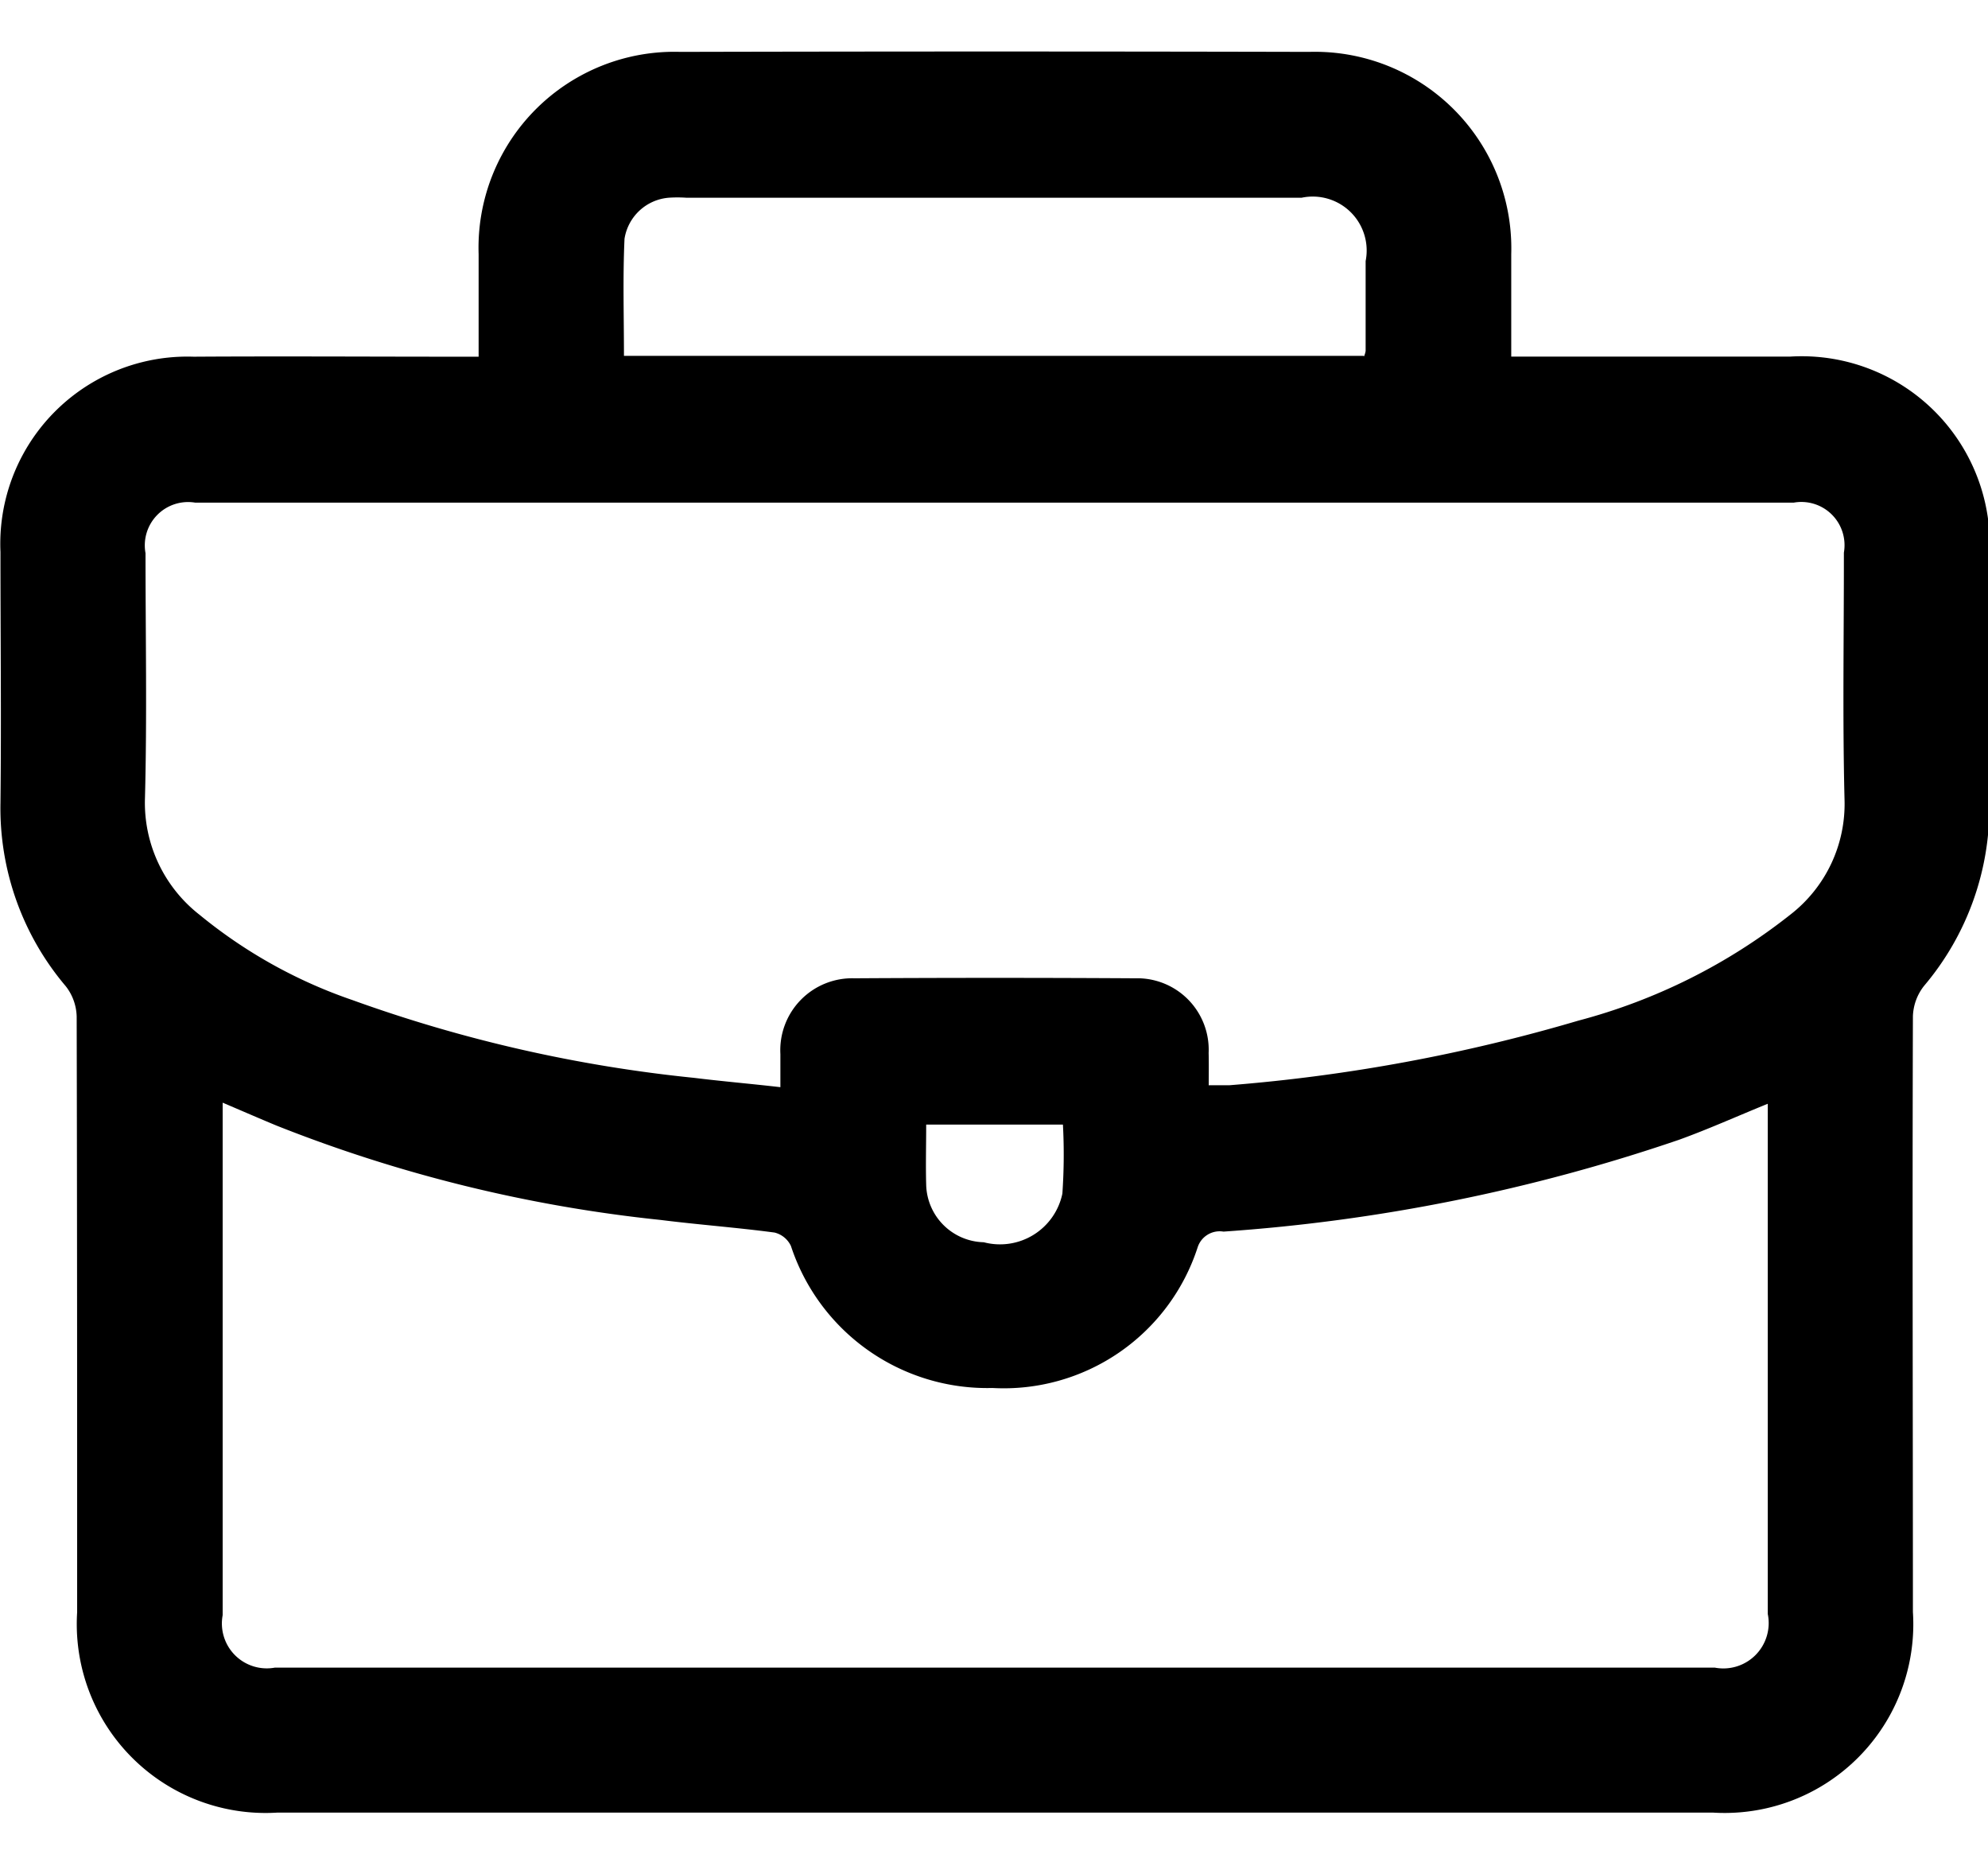
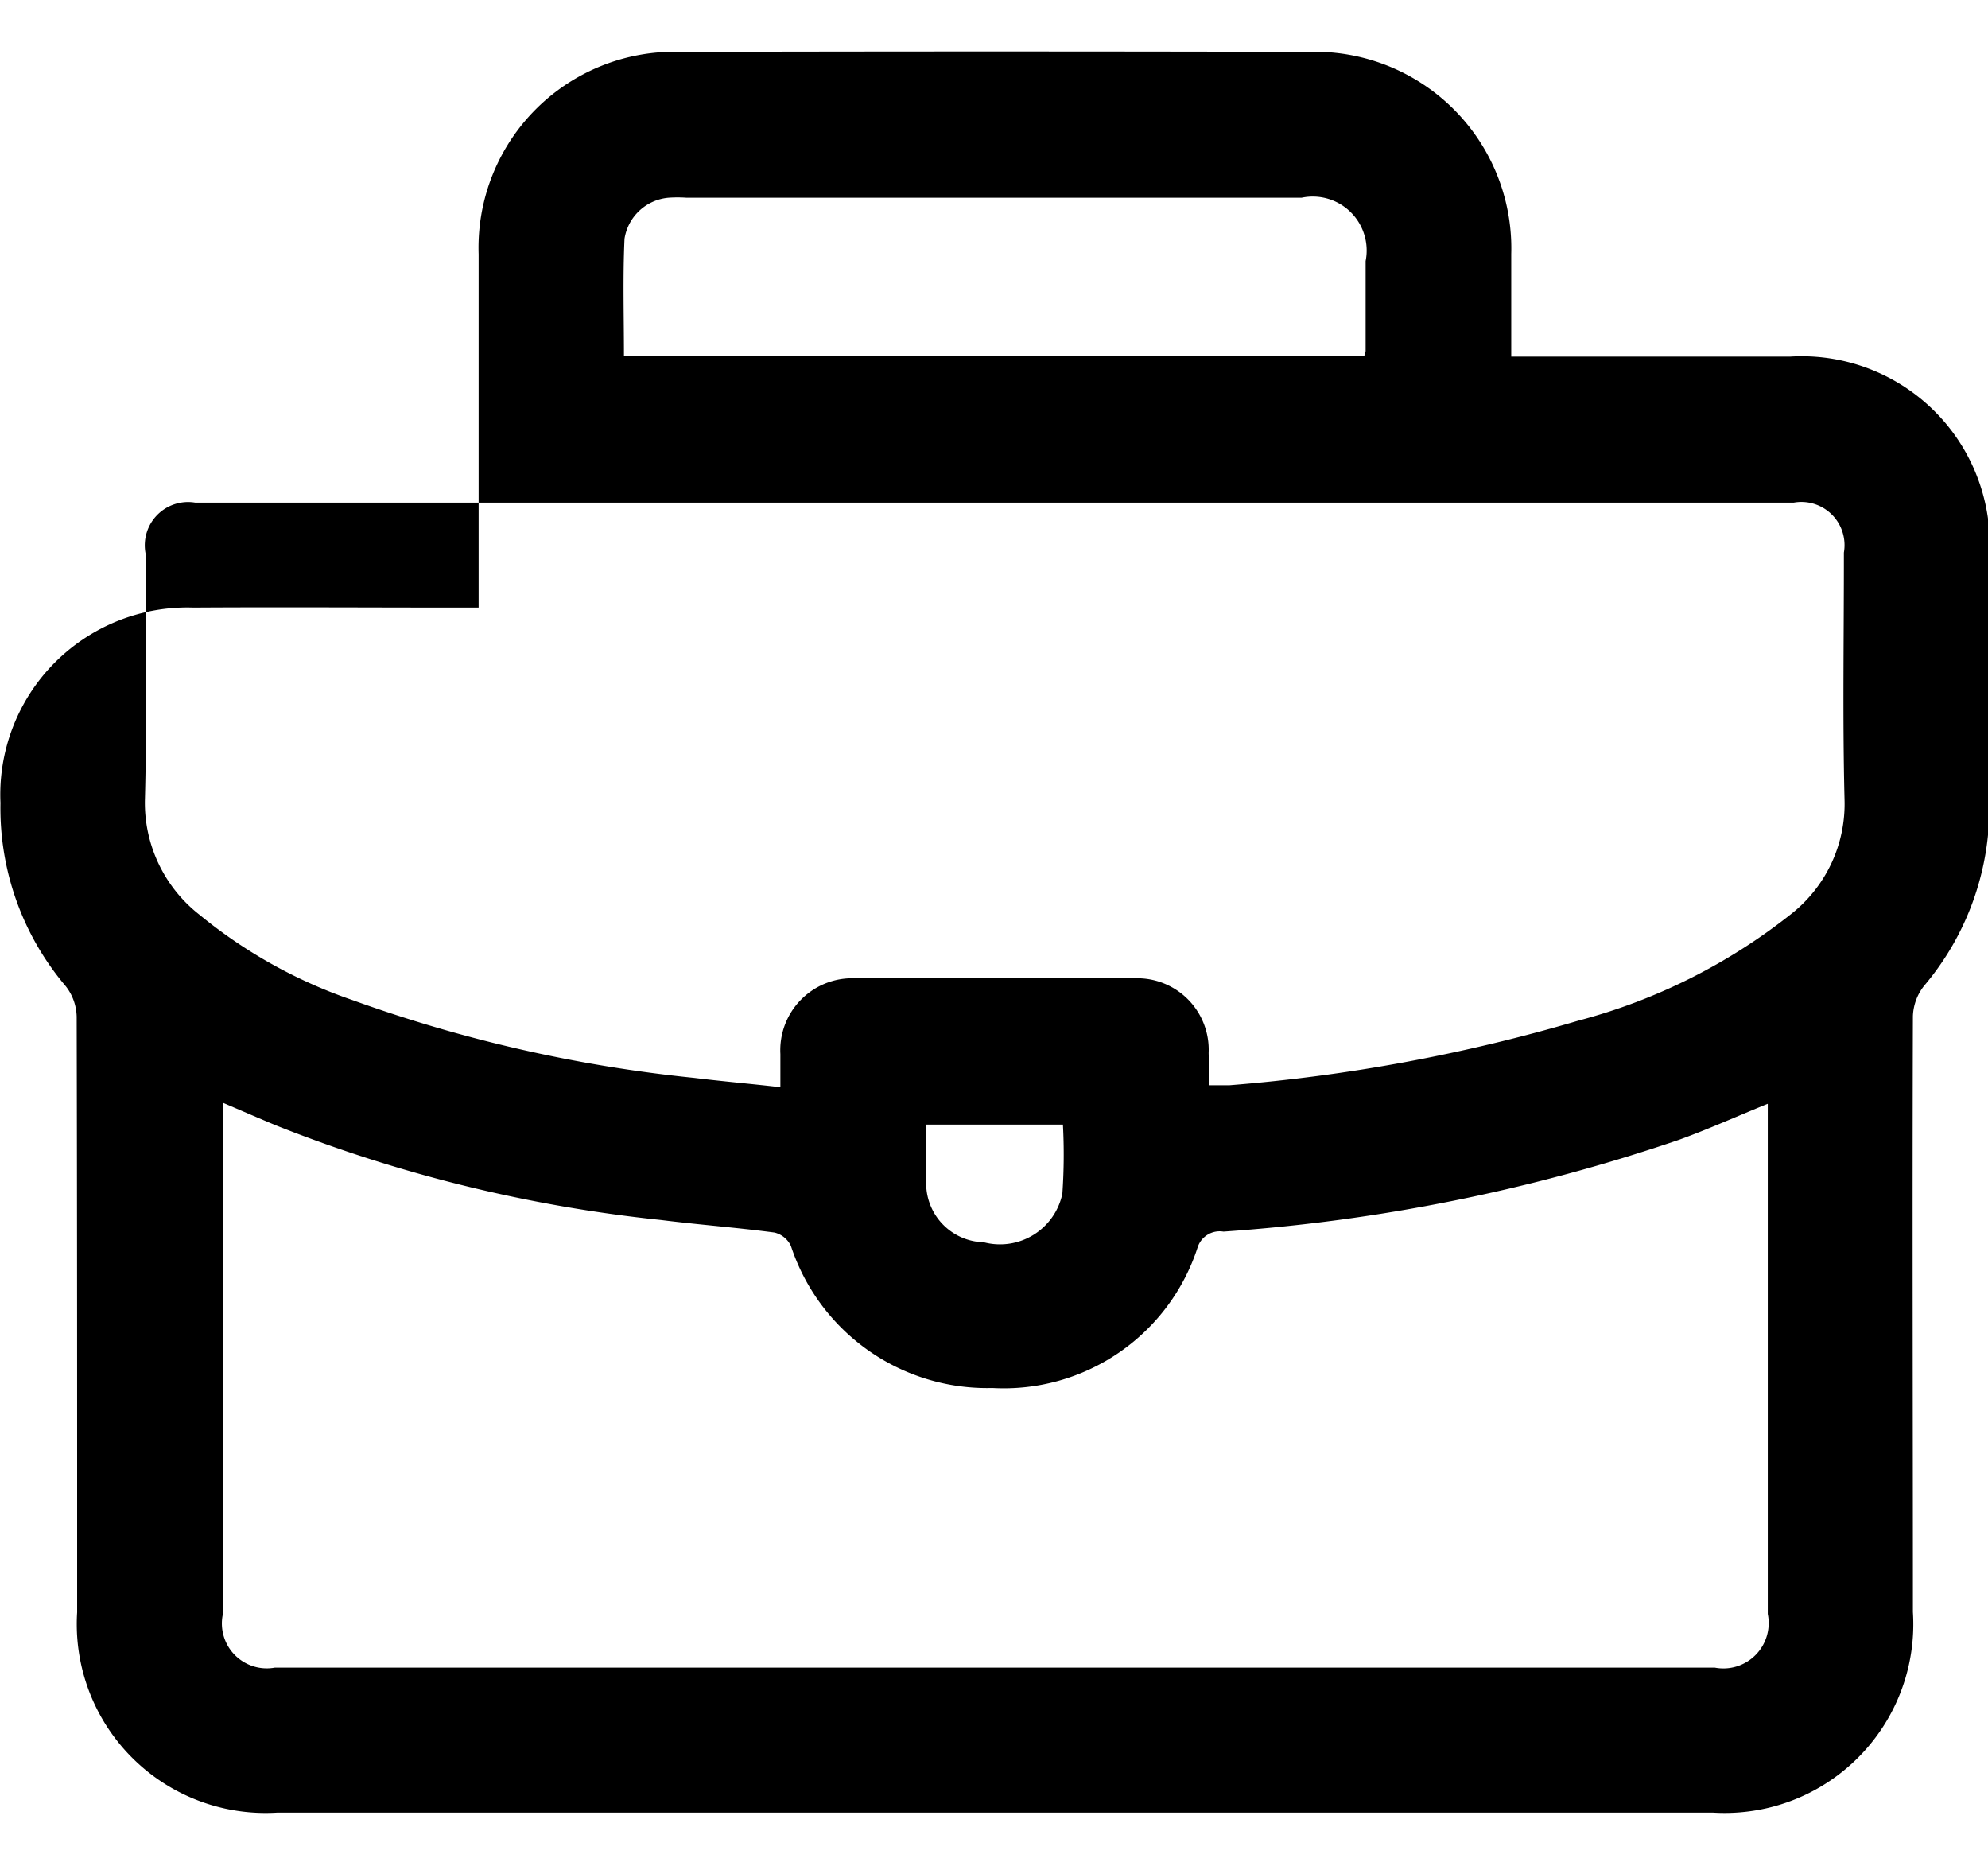
<svg xmlns="http://www.w3.org/2000/svg" width="21.312" height="20" viewBox="0 0 21.312 20">
  <defs>
    <style>
      .cls-1 {
        fill-rule: evenodd;
      }
    </style>
  </defs>
-   <path id="形状_606" data-name="形状 606" class="cls-1" d="M656.1,370.7c0-.389,0-0.745,0-1.1a2.1,2.1,0,0,1,2.162-2.169q3.37-.008,6.743,0a2.106,2.106,0,0,1,2.165,2.166c0,0.36,0,.721,0,1.1h2.989a2.016,2.016,0,0,1,2.136,2.152c0,0.876-.008,1.752,0,2.628a2.954,2.954,0,0,1-.7,1.965,0.554,0.554,0,0,0-.119.325c-0.007,2.128,0,4.257,0,6.385a2.023,2.023,0,0,1-2.142,2.15q-7.7,0-15.393,0a2.024,2.024,0,0,1-2.145-2.147c0-2.128,0-4.257-.005-6.385a0.549,0.549,0,0,0-.117-0.325,2.949,2.949,0,0,1-.7-1.965c0.01-.9,0-1.793,0-2.689a2.006,2.006,0,0,1,2.071-2.093c0.936-.006,1.872,0,2.808,0H656.1Zm7.831,7.806c0.088,0,.155,0,0.221,0a18.328,18.328,0,0,0,3.737-.692,6.219,6.219,0,0,0,2.274-1.137,1.5,1.5,0,0,0,.58-1.231c-0.022-.882-0.006-1.765-0.007-2.648a0.463,0.463,0,0,0-.537-0.536H653.061a0.464,0.464,0,0,0-.532.542c0,0.876.017,1.752-.006,2.627a1.522,1.522,0,0,0,.586,1.249,5.275,5.275,0,0,0,1.637.913,15.34,15.34,0,0,0,3.663.834c0.3,0.037.605,0.063,0.926,0.1,0-.138,0-0.246,0-0.355a0.771,0.771,0,0,1,.793-0.812q1.506-.009,3.013,0a0.766,0.766,0,0,1,.785.8C663.929,378.271,663.927,378.386,663.927,378.509Zm5.986,0.2c-0.332.135-.636,0.272-0.949,0.385a19.155,19.155,0,0,1-4.883.984,0.248,0.248,0,0,0-.277.169,2.185,2.185,0,0,1-2.2,1.507,2.215,2.215,0,0,1-2.16-1.522,0.263,0.263,0,0,0-.176-0.144c-0.406-.054-0.815-0.084-1.221-0.135a15.51,15.51,0,0,1-4.122-1.013c-0.185-.077-0.369-0.157-0.573-0.244v5.493a0.481,0.481,0,0,0,.56.562h15.436a0.486,0.486,0,0,0,.568-0.575v-5.467Zm-4.325-8.012a0.25,0.25,0,0,0,.017-0.057c0-.321,0-0.643,0-0.964a0.578,0.578,0,0,0-.685-0.679h-6.6a1.409,1.409,0,0,0-.184,0,0.523,0.523,0,0,0-.476.44c-0.019.414-.006,0.83-0.006,1.255h7.928Zm-4.694,8.234c0,0.225-.006.435,0,0.645a0.632,0.632,0,0,0,.617.616,0.683,0.683,0,0,0,.843-0.521,6.068,6.068,0,0,0,.006-0.74h-1.467Z" transform="translate(-650.969 -366.875)" />
+   <path id="形状_606" data-name="形状 606" class="cls-1" d="M656.1,370.7c0-.389,0-0.745,0-1.1a2.1,2.1,0,0,1,2.162-2.169q3.37-.008,6.743,0a2.106,2.106,0,0,1,2.165,2.166c0,0.36,0,.721,0,1.1h2.989a2.016,2.016,0,0,1,2.136,2.152c0,0.876-.008,1.752,0,2.628a2.954,2.954,0,0,1-.7,1.965,0.554,0.554,0,0,0-.119.325c-0.007,2.128,0,4.257,0,6.385a2.023,2.023,0,0,1-2.142,2.15q-7.7,0-15.393,0a2.024,2.024,0,0,1-2.145-2.147c0-2.128,0-4.257-.005-6.385a0.549,0.549,0,0,0-.117-0.325,2.949,2.949,0,0,1-.7-1.965a2.006,2.006,0,0,1,2.071-2.093c0.936-.006,1.872,0,2.808,0H656.1Zm7.831,7.806c0.088,0,.155,0,0.221,0a18.328,18.328,0,0,0,3.737-.692,6.219,6.219,0,0,0,2.274-1.137,1.5,1.5,0,0,0,.58-1.231c-0.022-.882-0.006-1.765-0.007-2.648a0.463,0.463,0,0,0-.537-0.536H653.061a0.464,0.464,0,0,0-.532.542c0,0.876.017,1.752-.006,2.627a1.522,1.522,0,0,0,.586,1.249,5.275,5.275,0,0,0,1.637.913,15.34,15.34,0,0,0,3.663.834c0.3,0.037.605,0.063,0.926,0.1,0-.138,0-0.246,0-0.355a0.771,0.771,0,0,1,.793-0.812q1.506-.009,3.013,0a0.766,0.766,0,0,1,.785.8C663.929,378.271,663.927,378.386,663.927,378.509Zm5.986,0.2c-0.332.135-.636,0.272-0.949,0.385a19.155,19.155,0,0,1-4.883.984,0.248,0.248,0,0,0-.277.169,2.185,2.185,0,0,1-2.2,1.507,2.215,2.215,0,0,1-2.16-1.522,0.263,0.263,0,0,0-.176-0.144c-0.406-.054-0.815-0.084-1.221-0.135a15.51,15.51,0,0,1-4.122-1.013c-0.185-.077-0.369-0.157-0.573-0.244v5.493a0.481,0.481,0,0,0,.56.562h15.436a0.486,0.486,0,0,0,.568-0.575v-5.467Zm-4.325-8.012a0.25,0.25,0,0,0,.017-0.057c0-.321,0-0.643,0-0.964a0.578,0.578,0,0,0-.685-0.679h-6.6a1.409,1.409,0,0,0-.184,0,0.523,0.523,0,0,0-.476.44c-0.019.414-.006,0.83-0.006,1.255h7.928Zm-4.694,8.234c0,0.225-.006.435,0,0.645a0.632,0.632,0,0,0,.617.616,0.683,0.683,0,0,0,.843-0.521,6.068,6.068,0,0,0,.006-0.74h-1.467Z" transform="translate(-650.969 -366.875)" />
</svg>